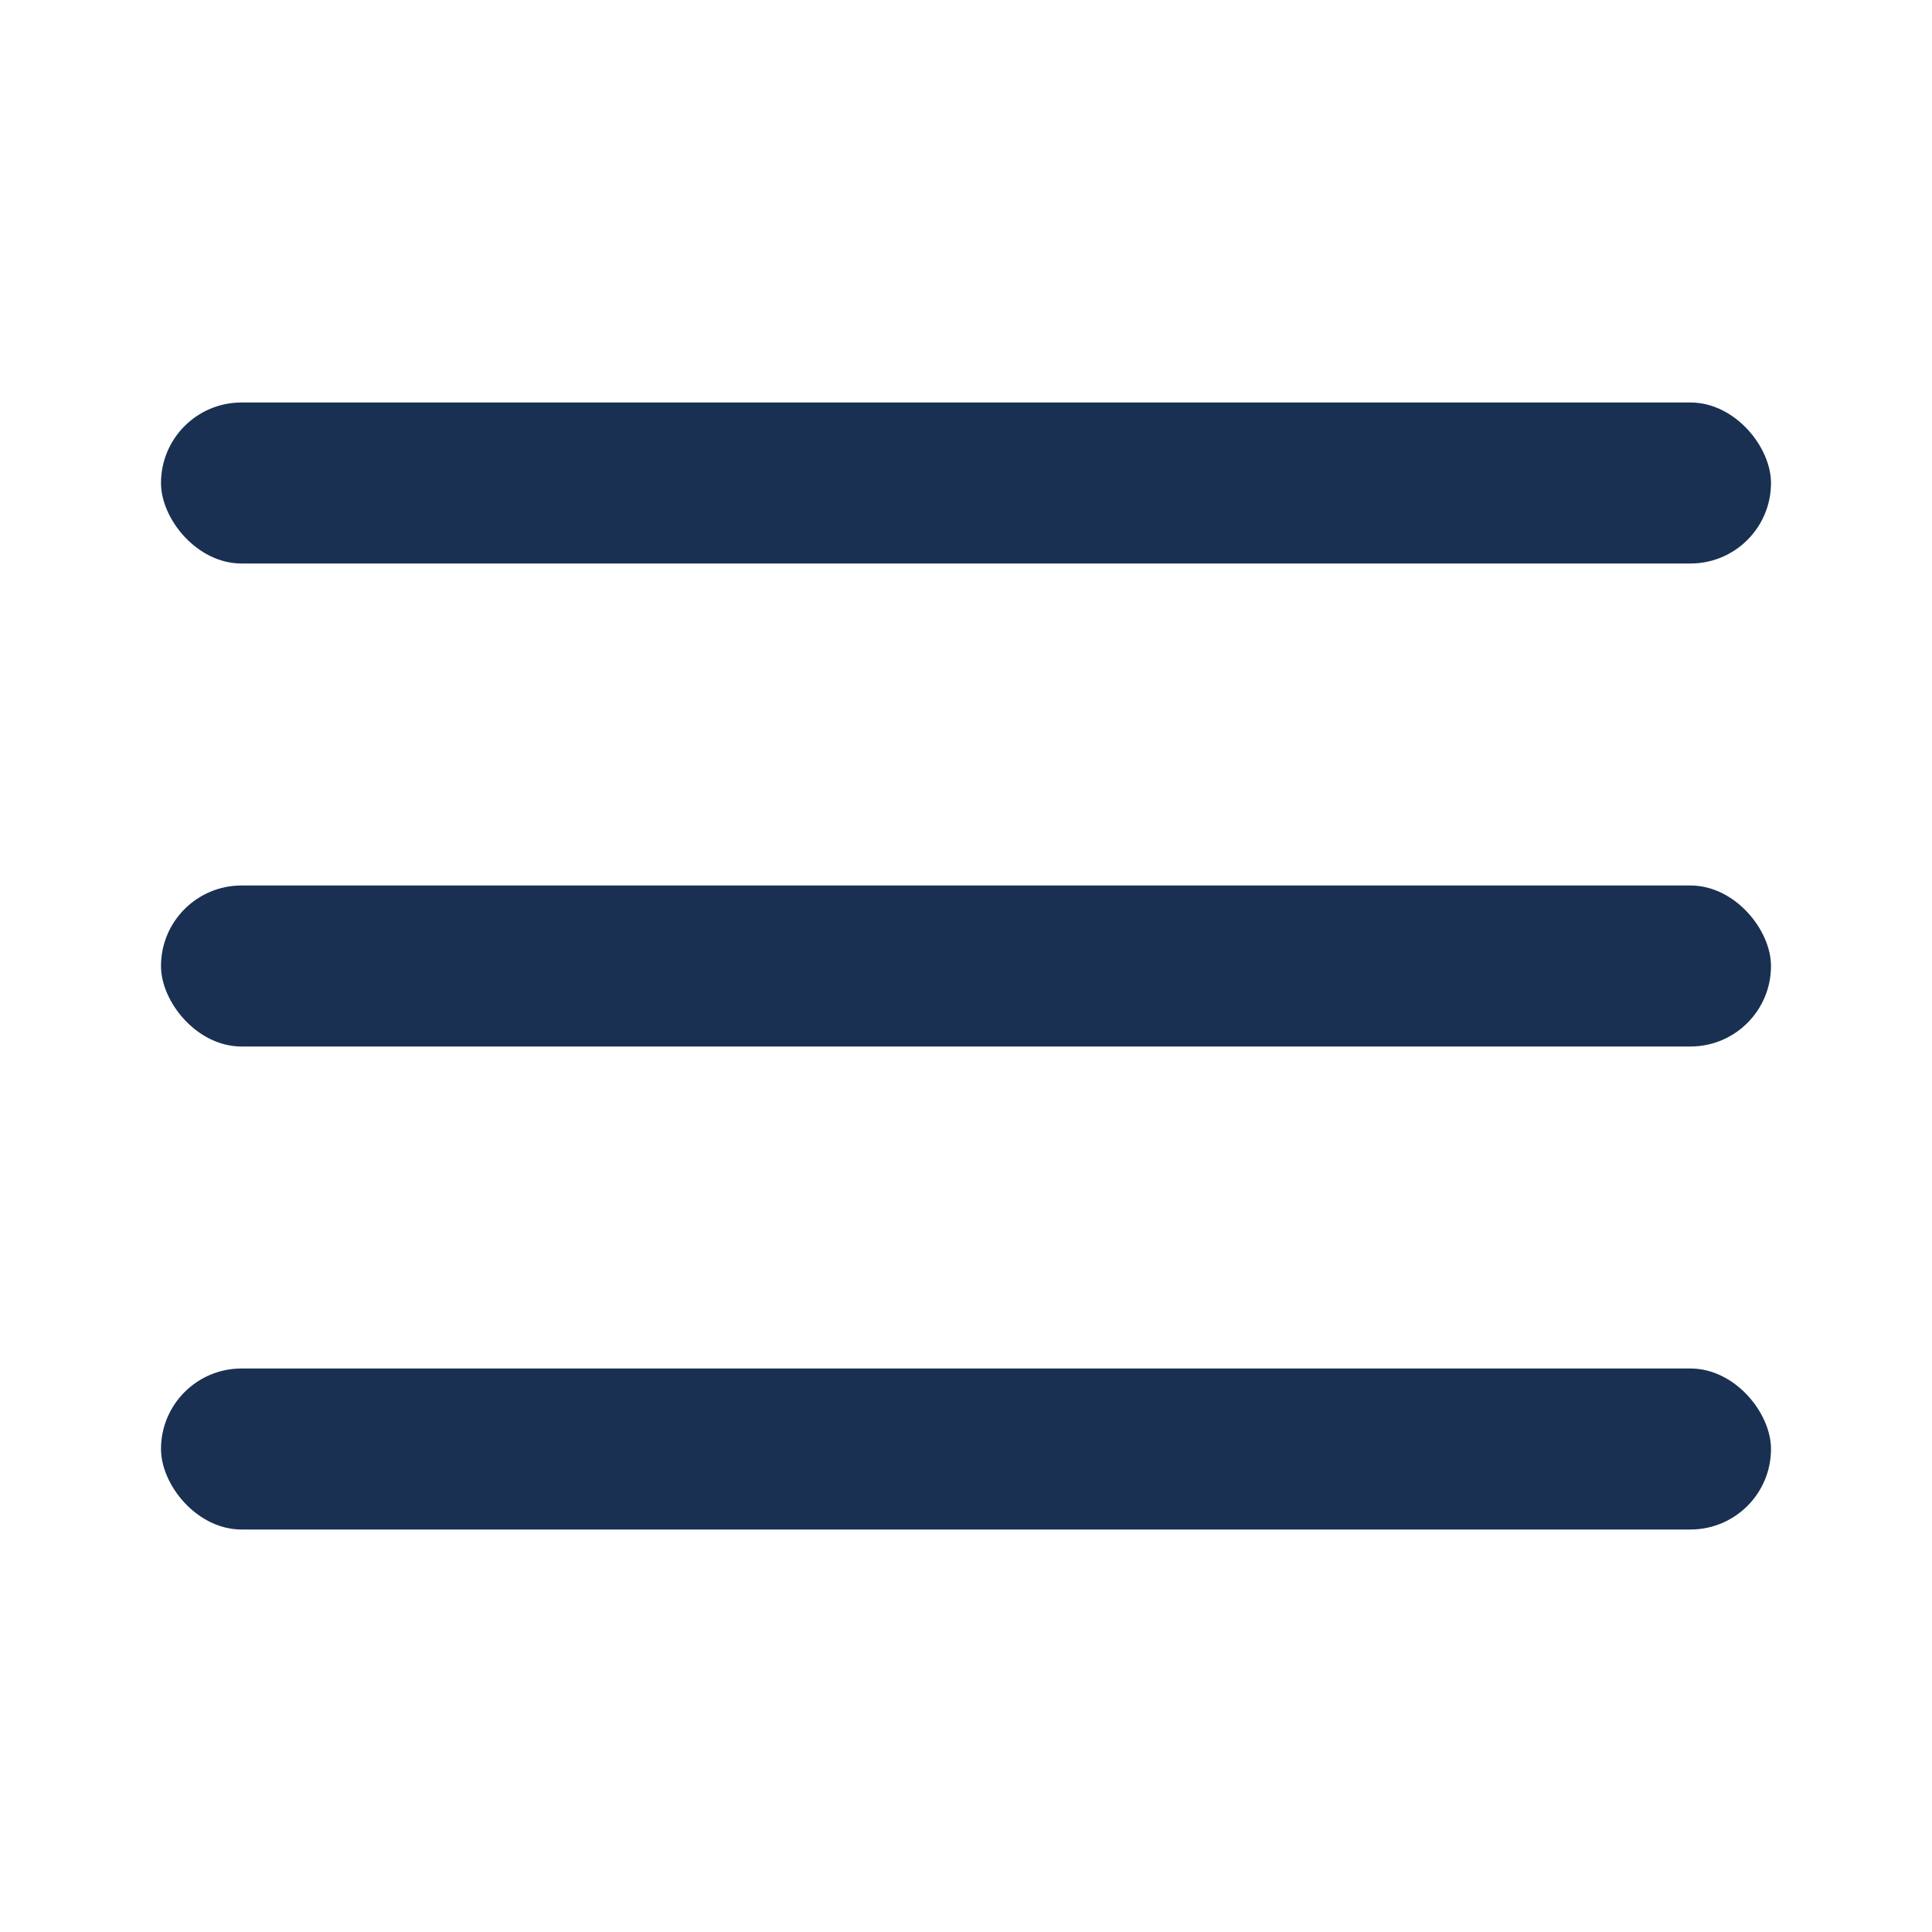
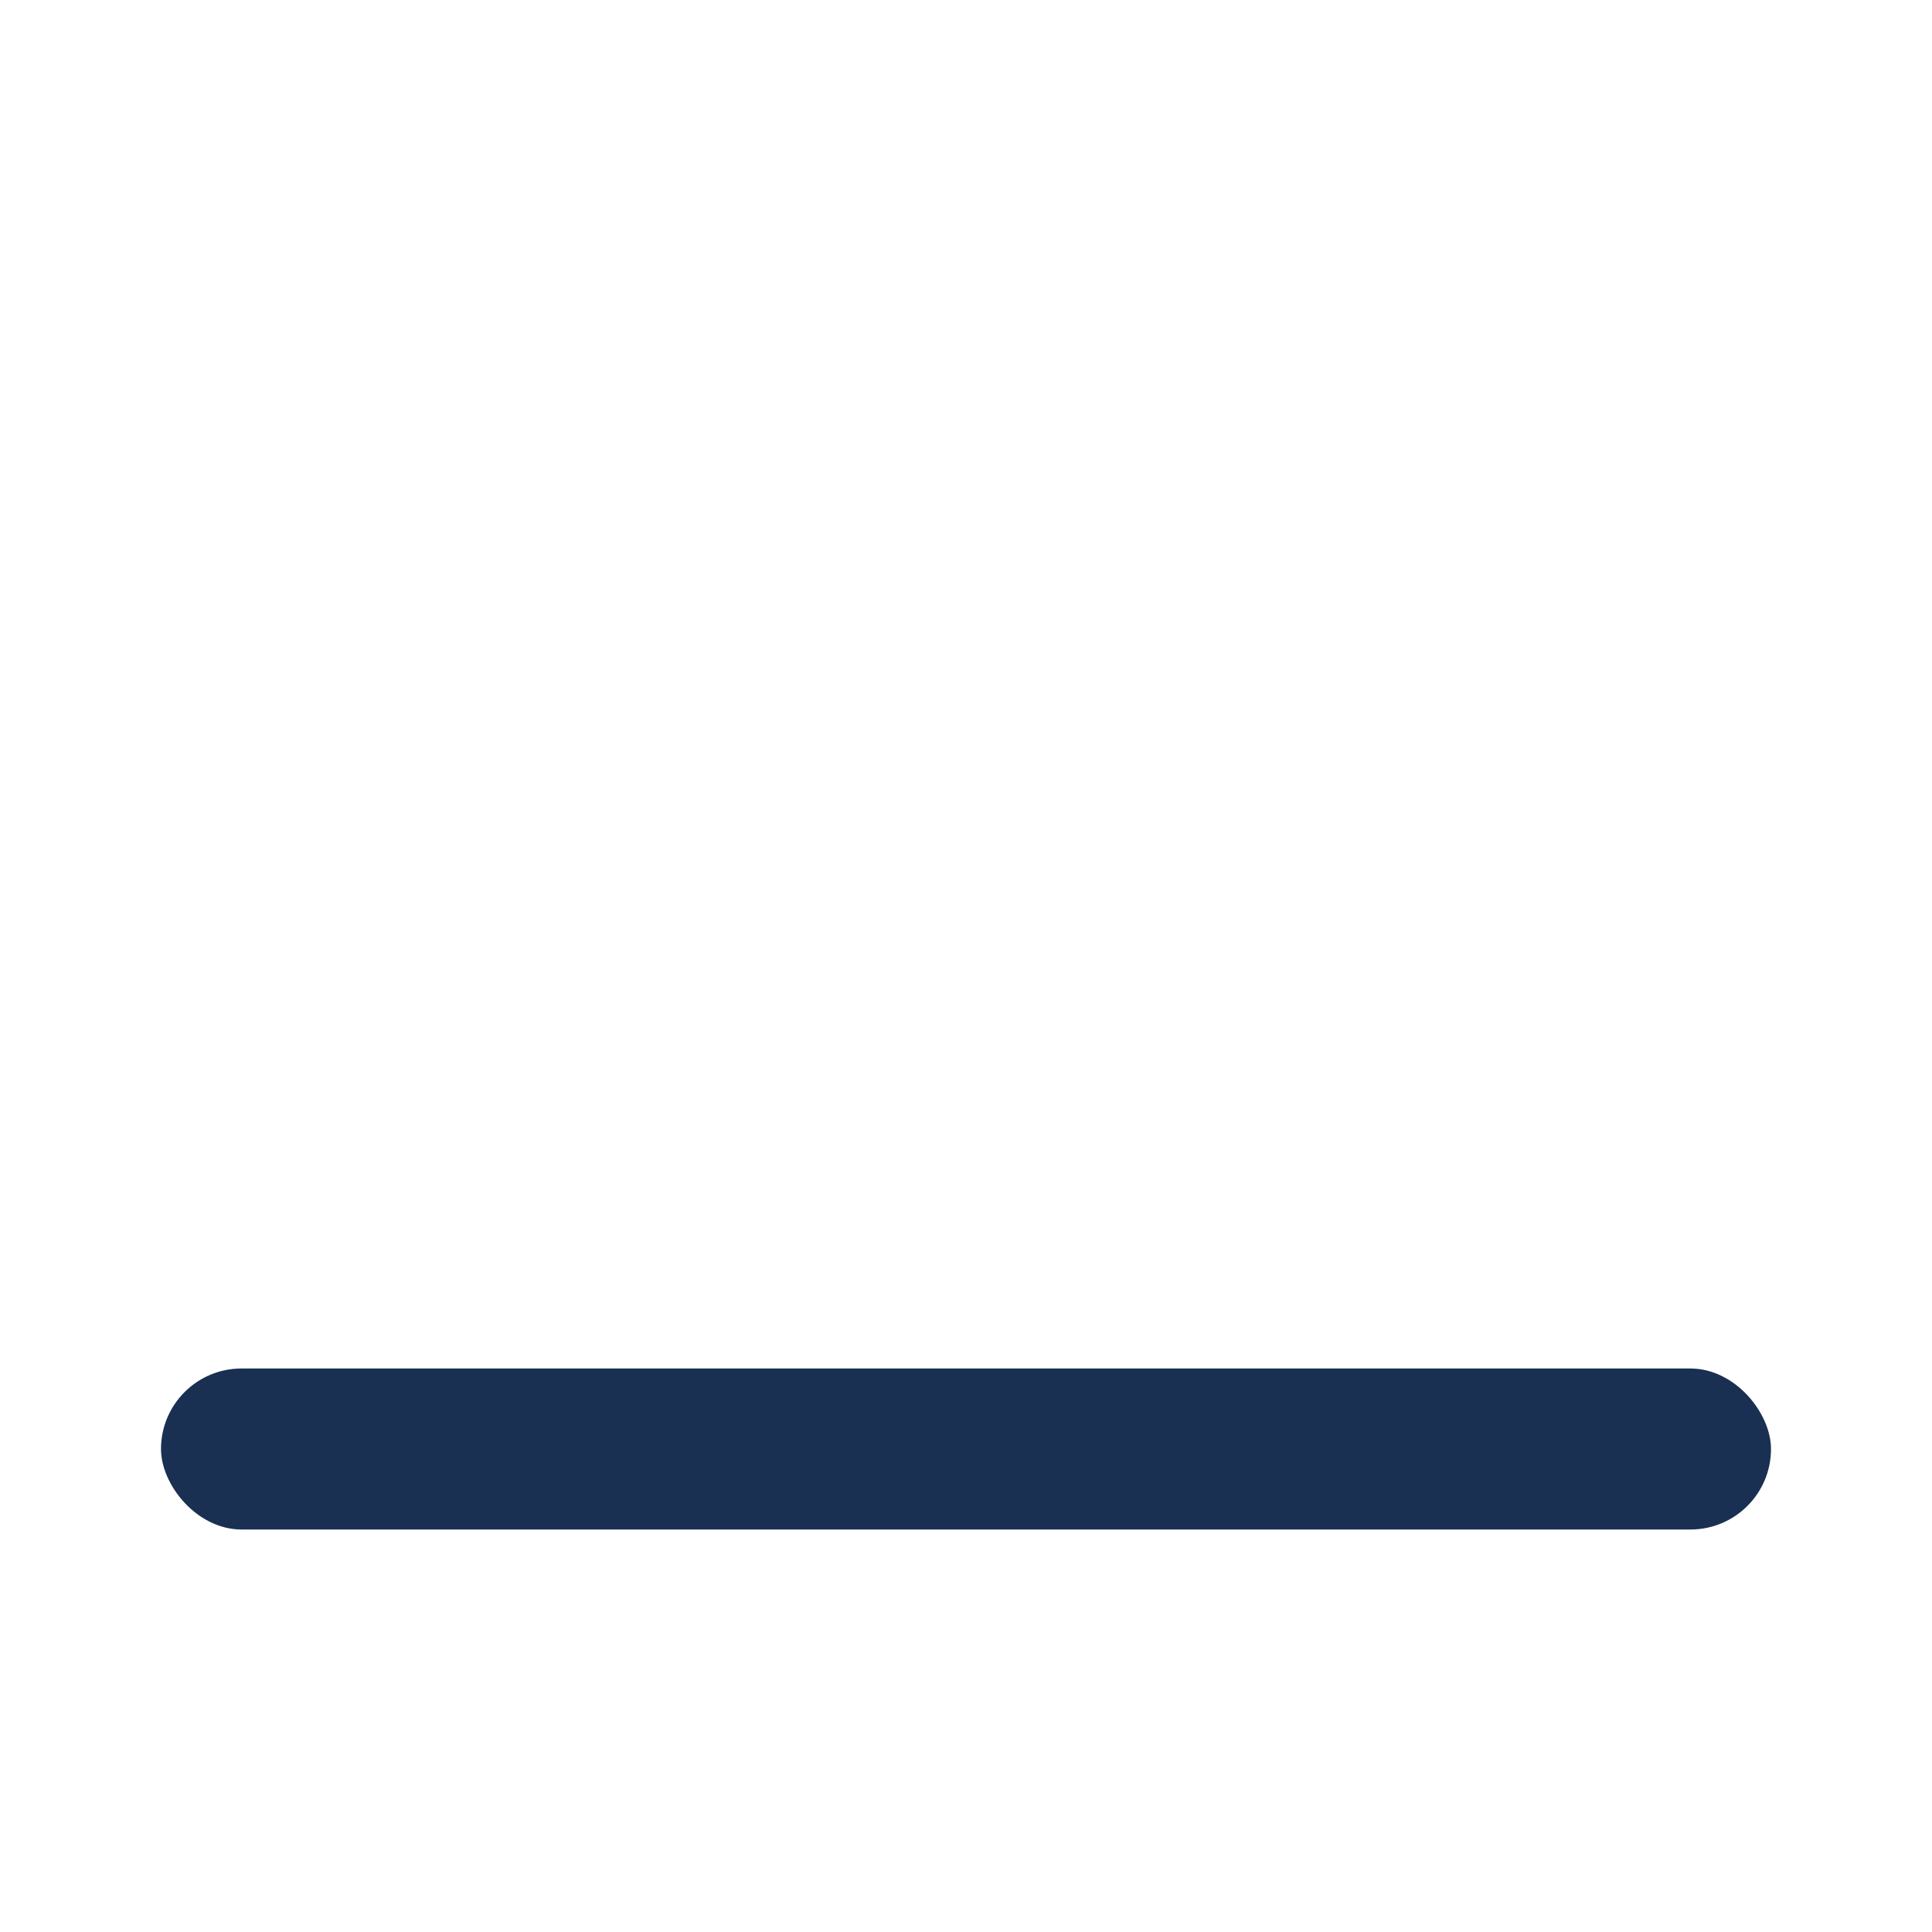
<svg xmlns="http://www.w3.org/2000/svg" width="24" height="24" viewBox="0 0 24 24" fill="none">
-   <rect x="2" y="5" width="20" height="2" rx="1" fill="#193052" />
-   <rect x="2" y="11" width="20" height="2" rx="1" fill="#193052" />
  <rect x="2" y="17" width="20" height="2" rx="1" fill="#193052" />
</svg>